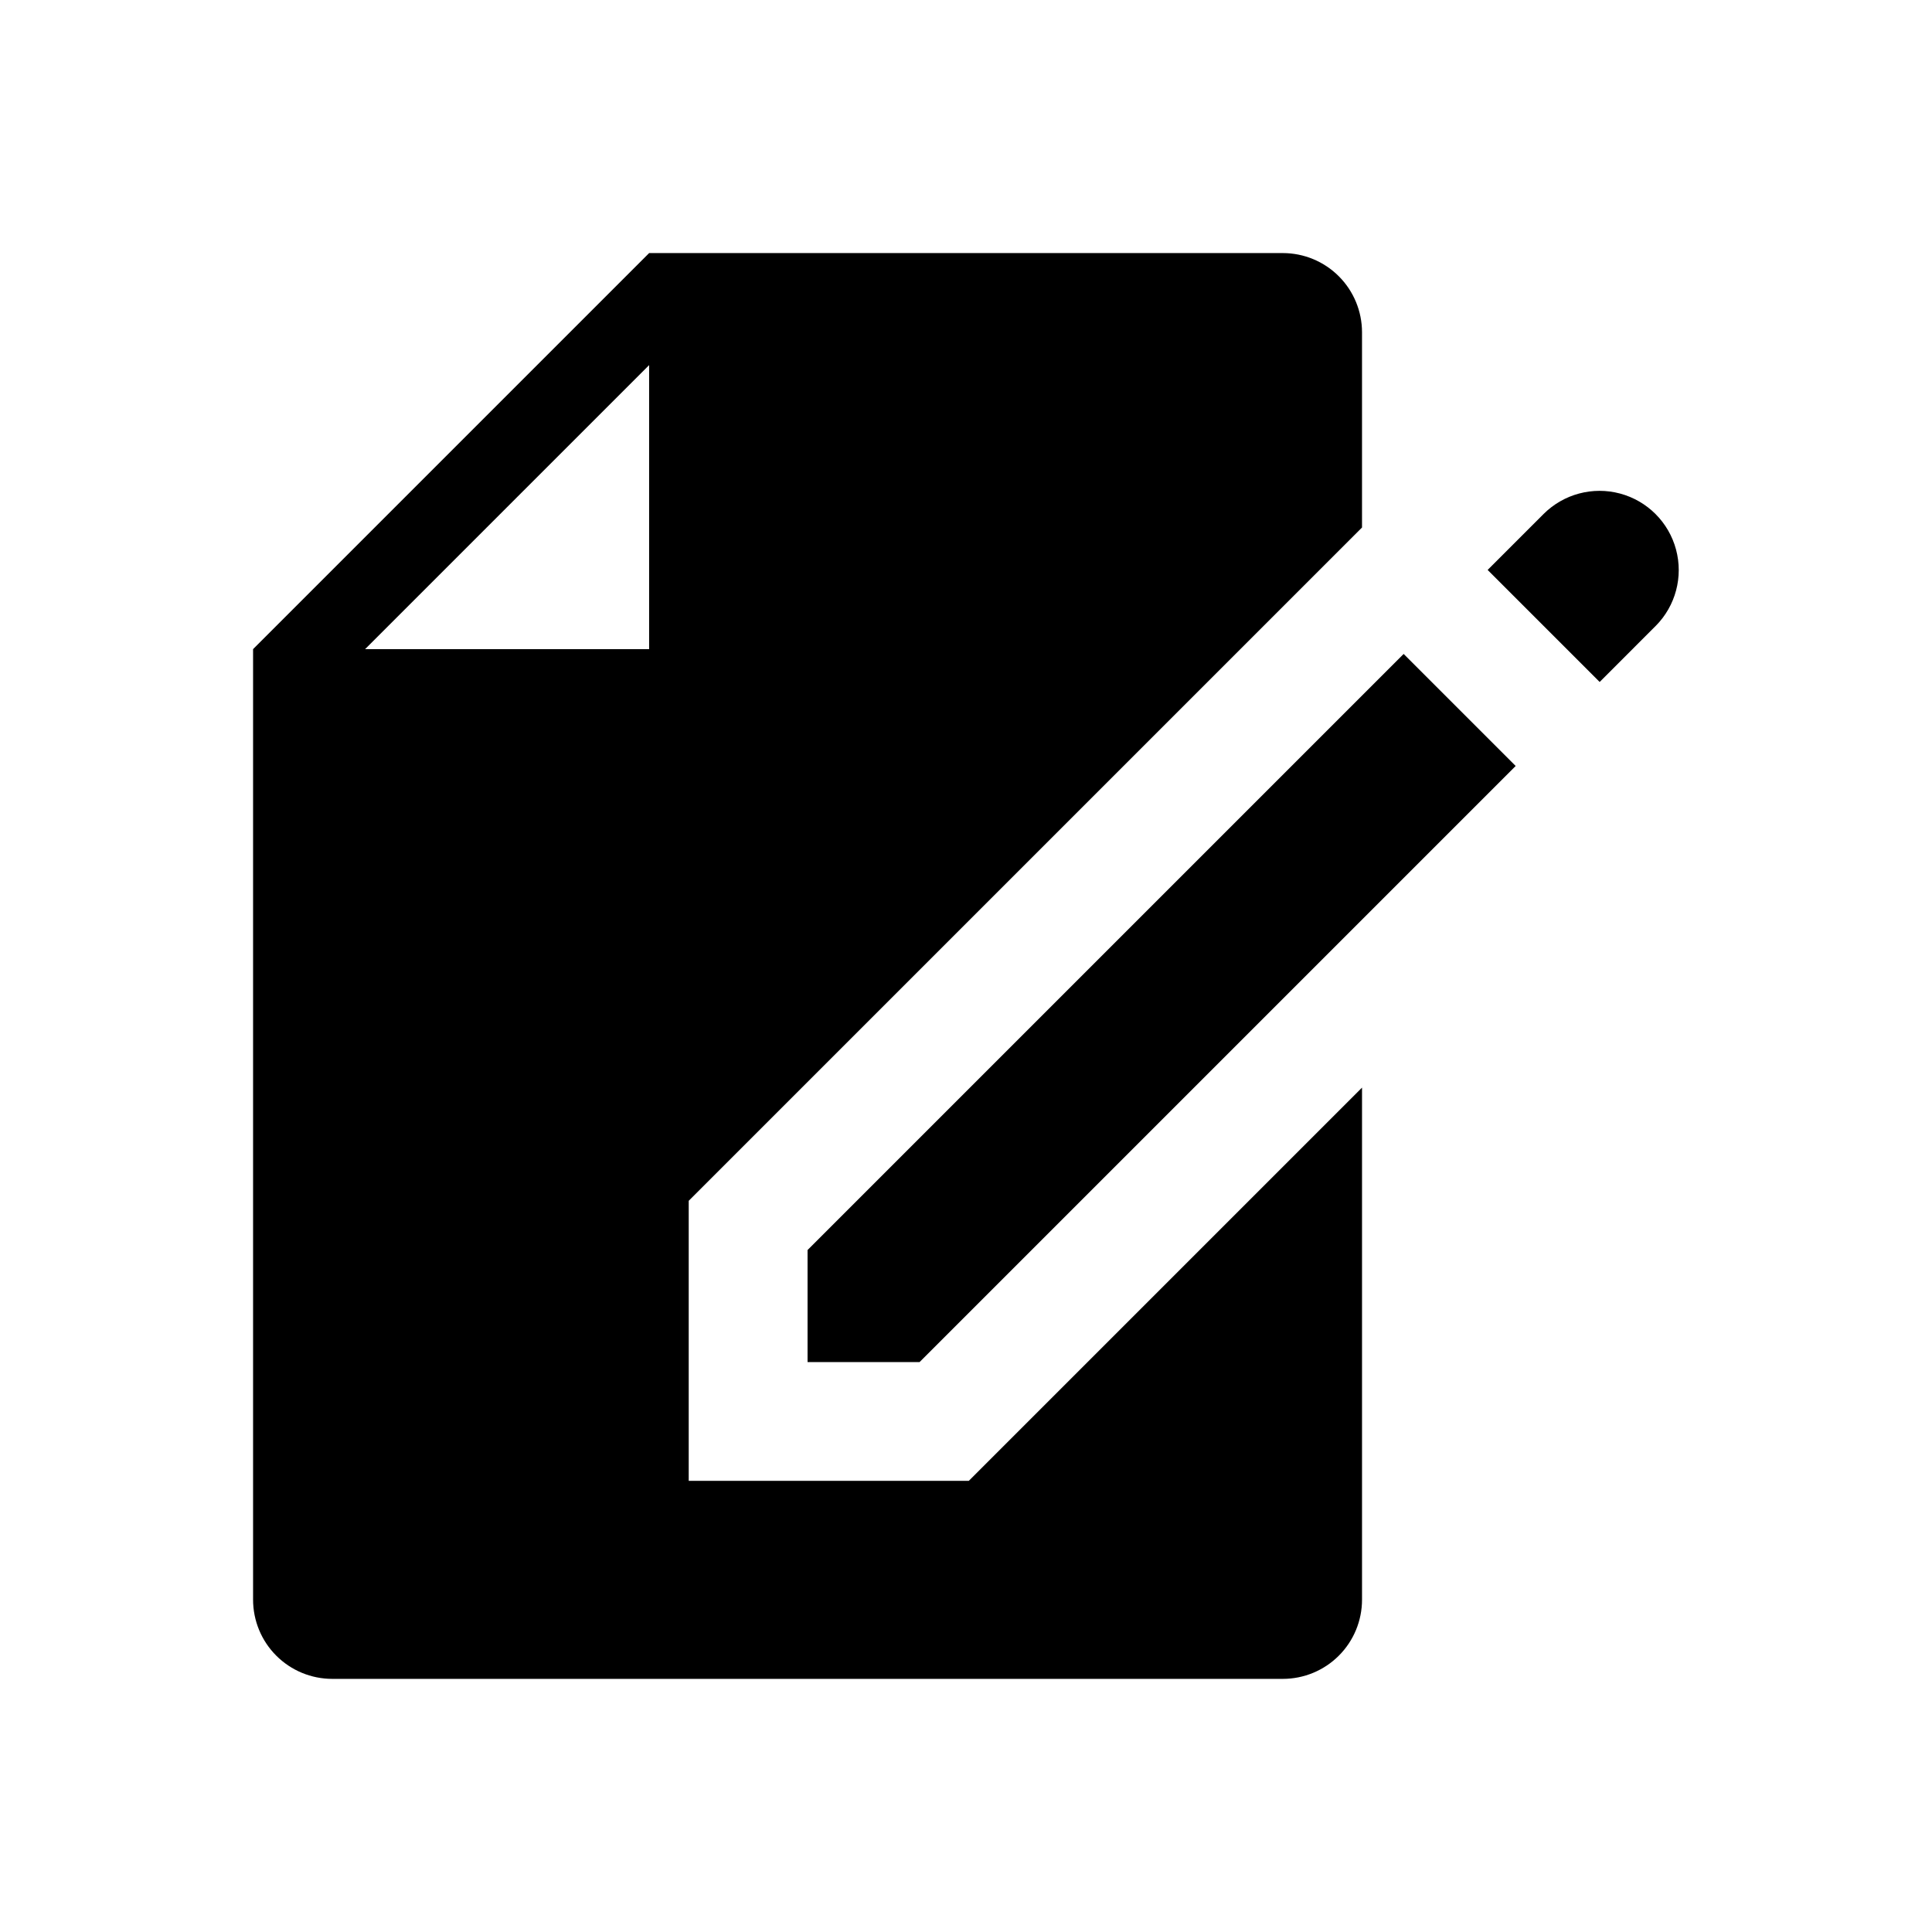
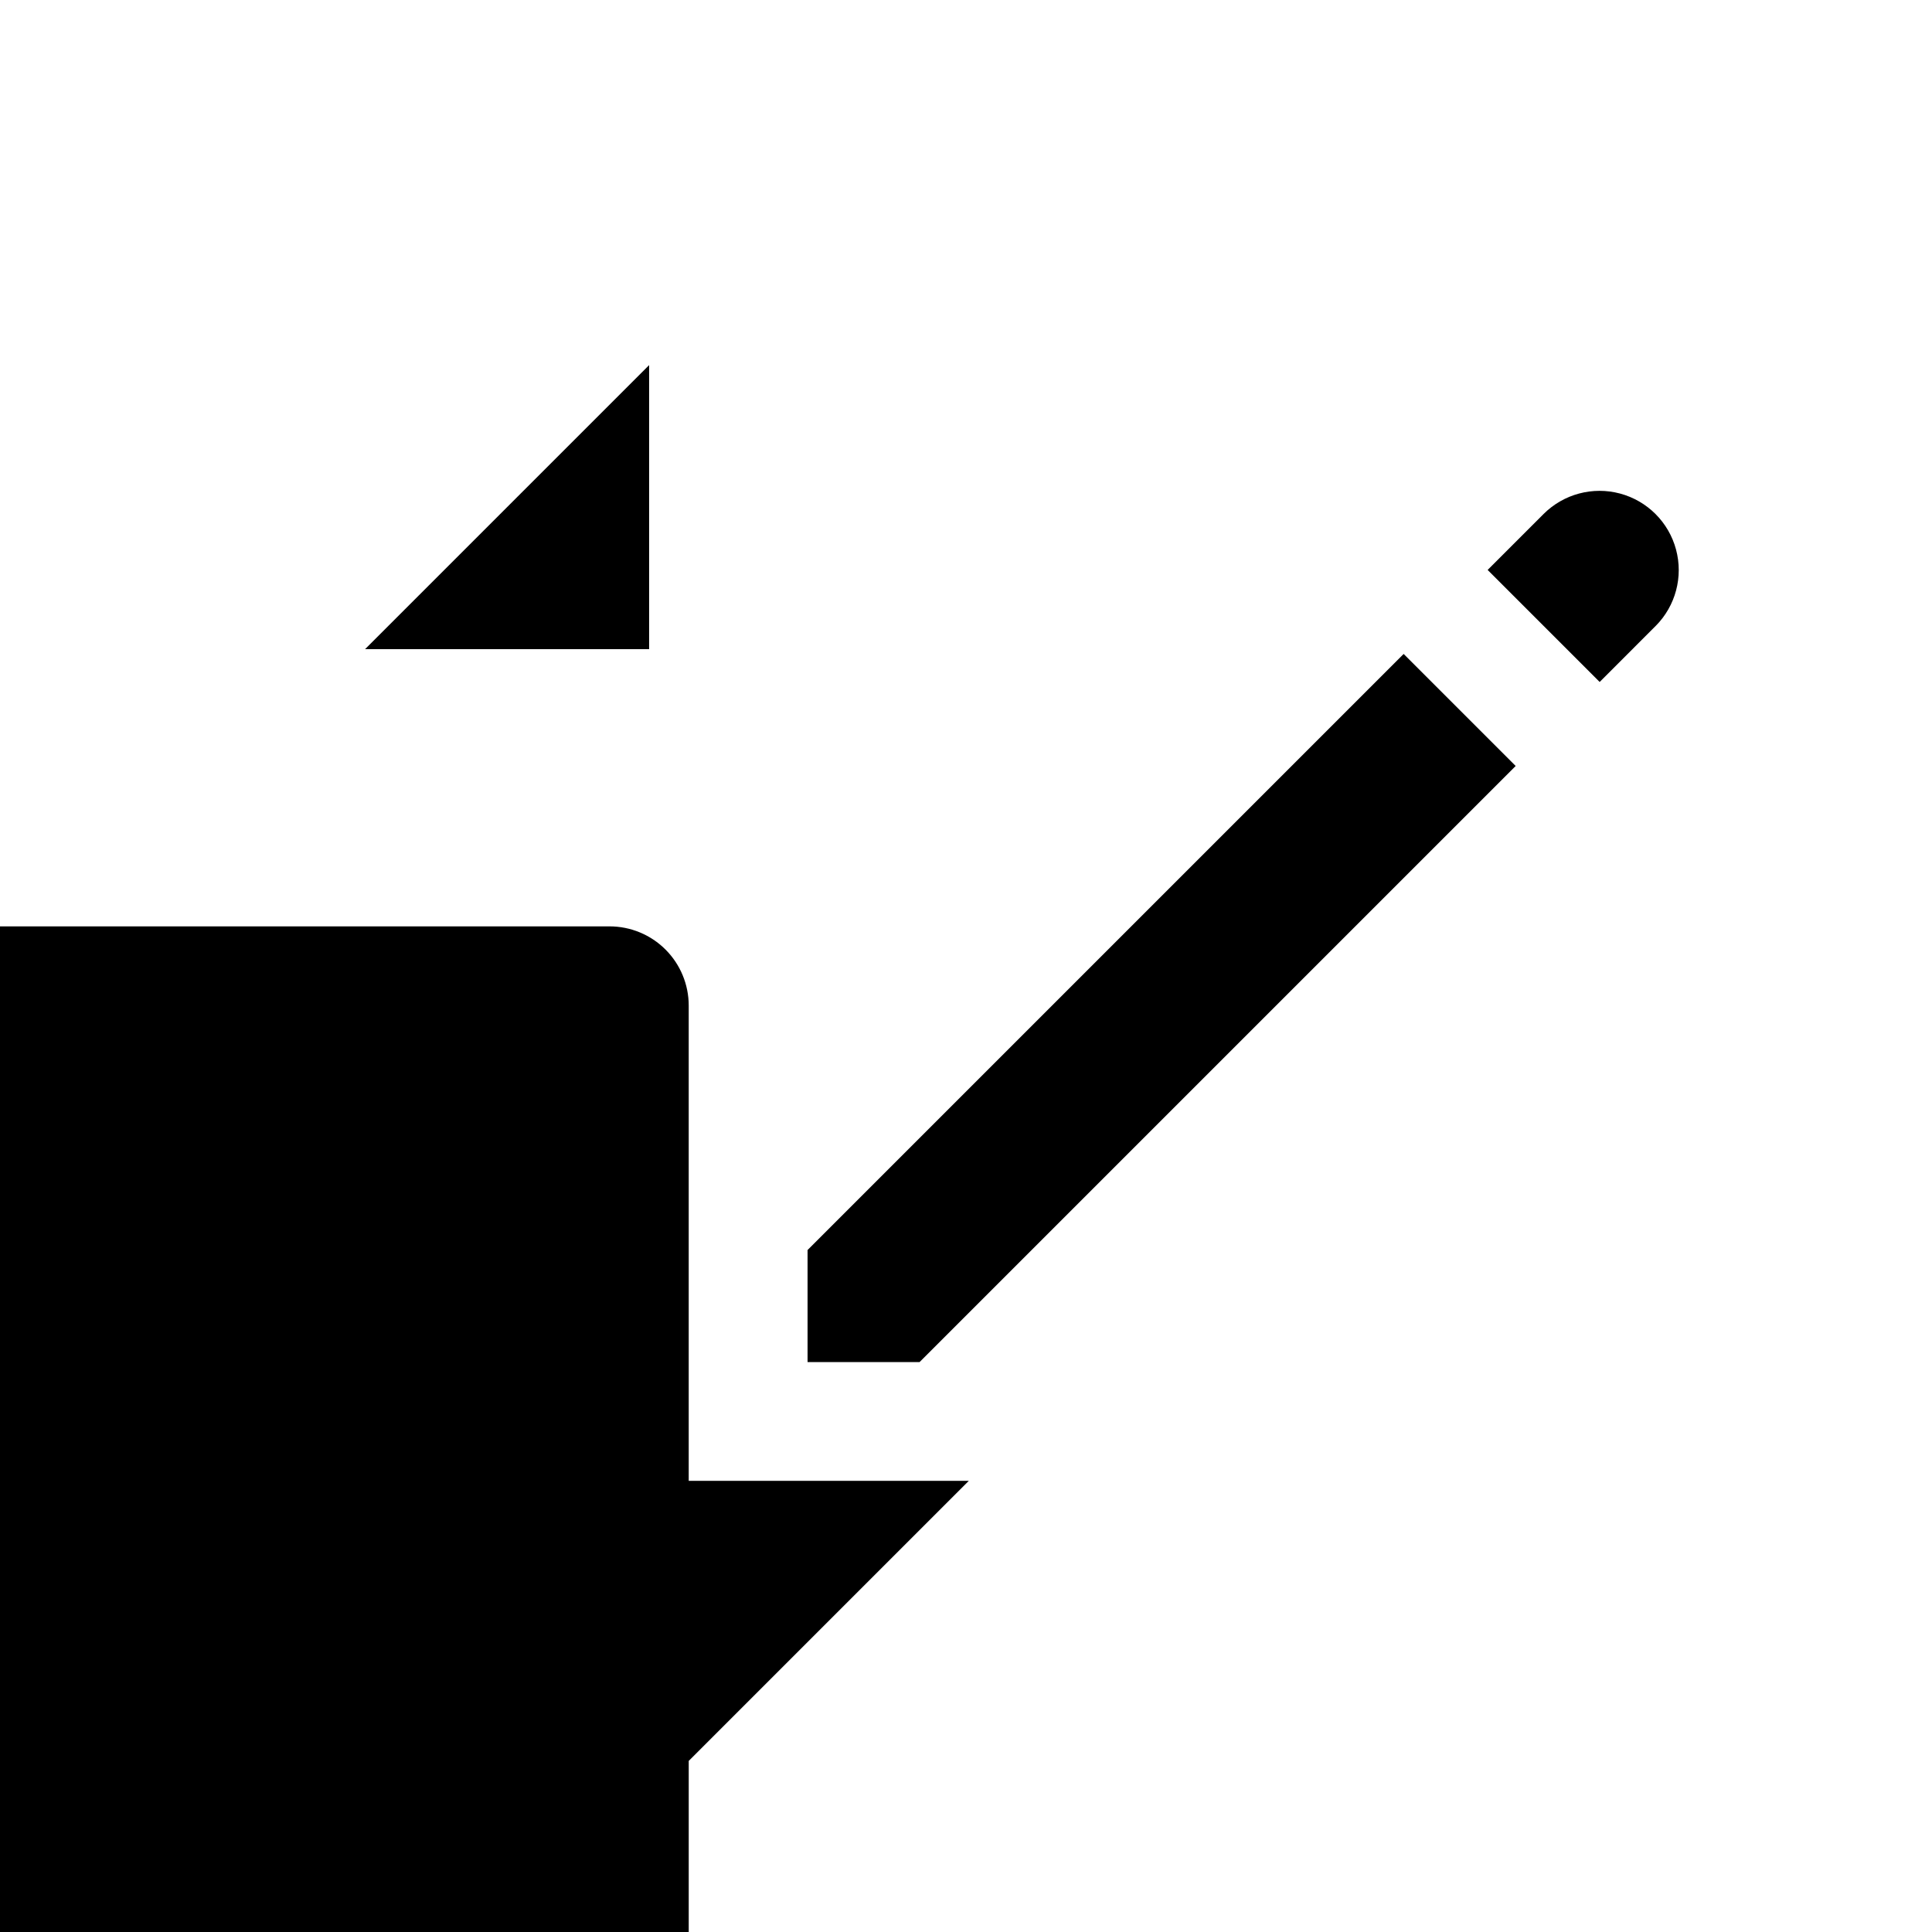
<svg xmlns="http://www.w3.org/2000/svg" fill="#000000" width="800px" height="800px" version="1.1" viewBox="144 144 512 512">
-   <path d="m387.7 504.96h-29.688v-29.688l157.97-157.97 29.688 29.688zm195.07-195.08-14.844 14.848-29.688-29.688 14.844-14.844c5.309-5.285 13.027-7.34 20.258-5.398 7.234 1.945 12.883 7.594 14.824 14.824 1.945 7.234-0.109 14.953-5.394 20.262zm-172.81 217.34-9.223 9.223h-74.219v-74.219l178.43-178.43v-51.734c0-5.566-2.211-10.906-6.148-14.844-3.934-3.938-9.273-6.148-14.844-6.148h-167.93l-104.96 104.96v251.9c0 5.57 2.211 10.91 6.148 14.844 3.938 3.938 9.277 6.148 14.844 6.148h251.9c5.57 0 10.91-2.211 14.844-6.148 3.938-3.934 6.148-9.273 6.148-14.844v-135.7zm-93.938-211.19h-75.273l75.273-75.273z" />
+   <path d="m387.7 504.96h-29.688v-29.688l157.97-157.97 29.688 29.688zm195.07-195.08-14.844 14.848-29.688-29.688 14.844-14.844c5.309-5.285 13.027-7.34 20.258-5.398 7.234 1.945 12.883 7.594 14.824 14.824 1.945 7.234-0.109 14.953-5.394 20.262zm-172.81 217.34-9.223 9.223h-74.219v-74.219v-51.734c0-5.566-2.211-10.906-6.148-14.844-3.934-3.938-9.273-6.148-14.844-6.148h-167.93l-104.96 104.96v251.9c0 5.57 2.211 10.91 6.148 14.844 3.938 3.938 9.277 6.148 14.844 6.148h251.9c5.57 0 10.91-2.211 14.844-6.148 3.938-3.934 6.148-9.273 6.148-14.844v-135.7zm-93.938-211.19h-75.273l75.273-75.273z" />
</svg>